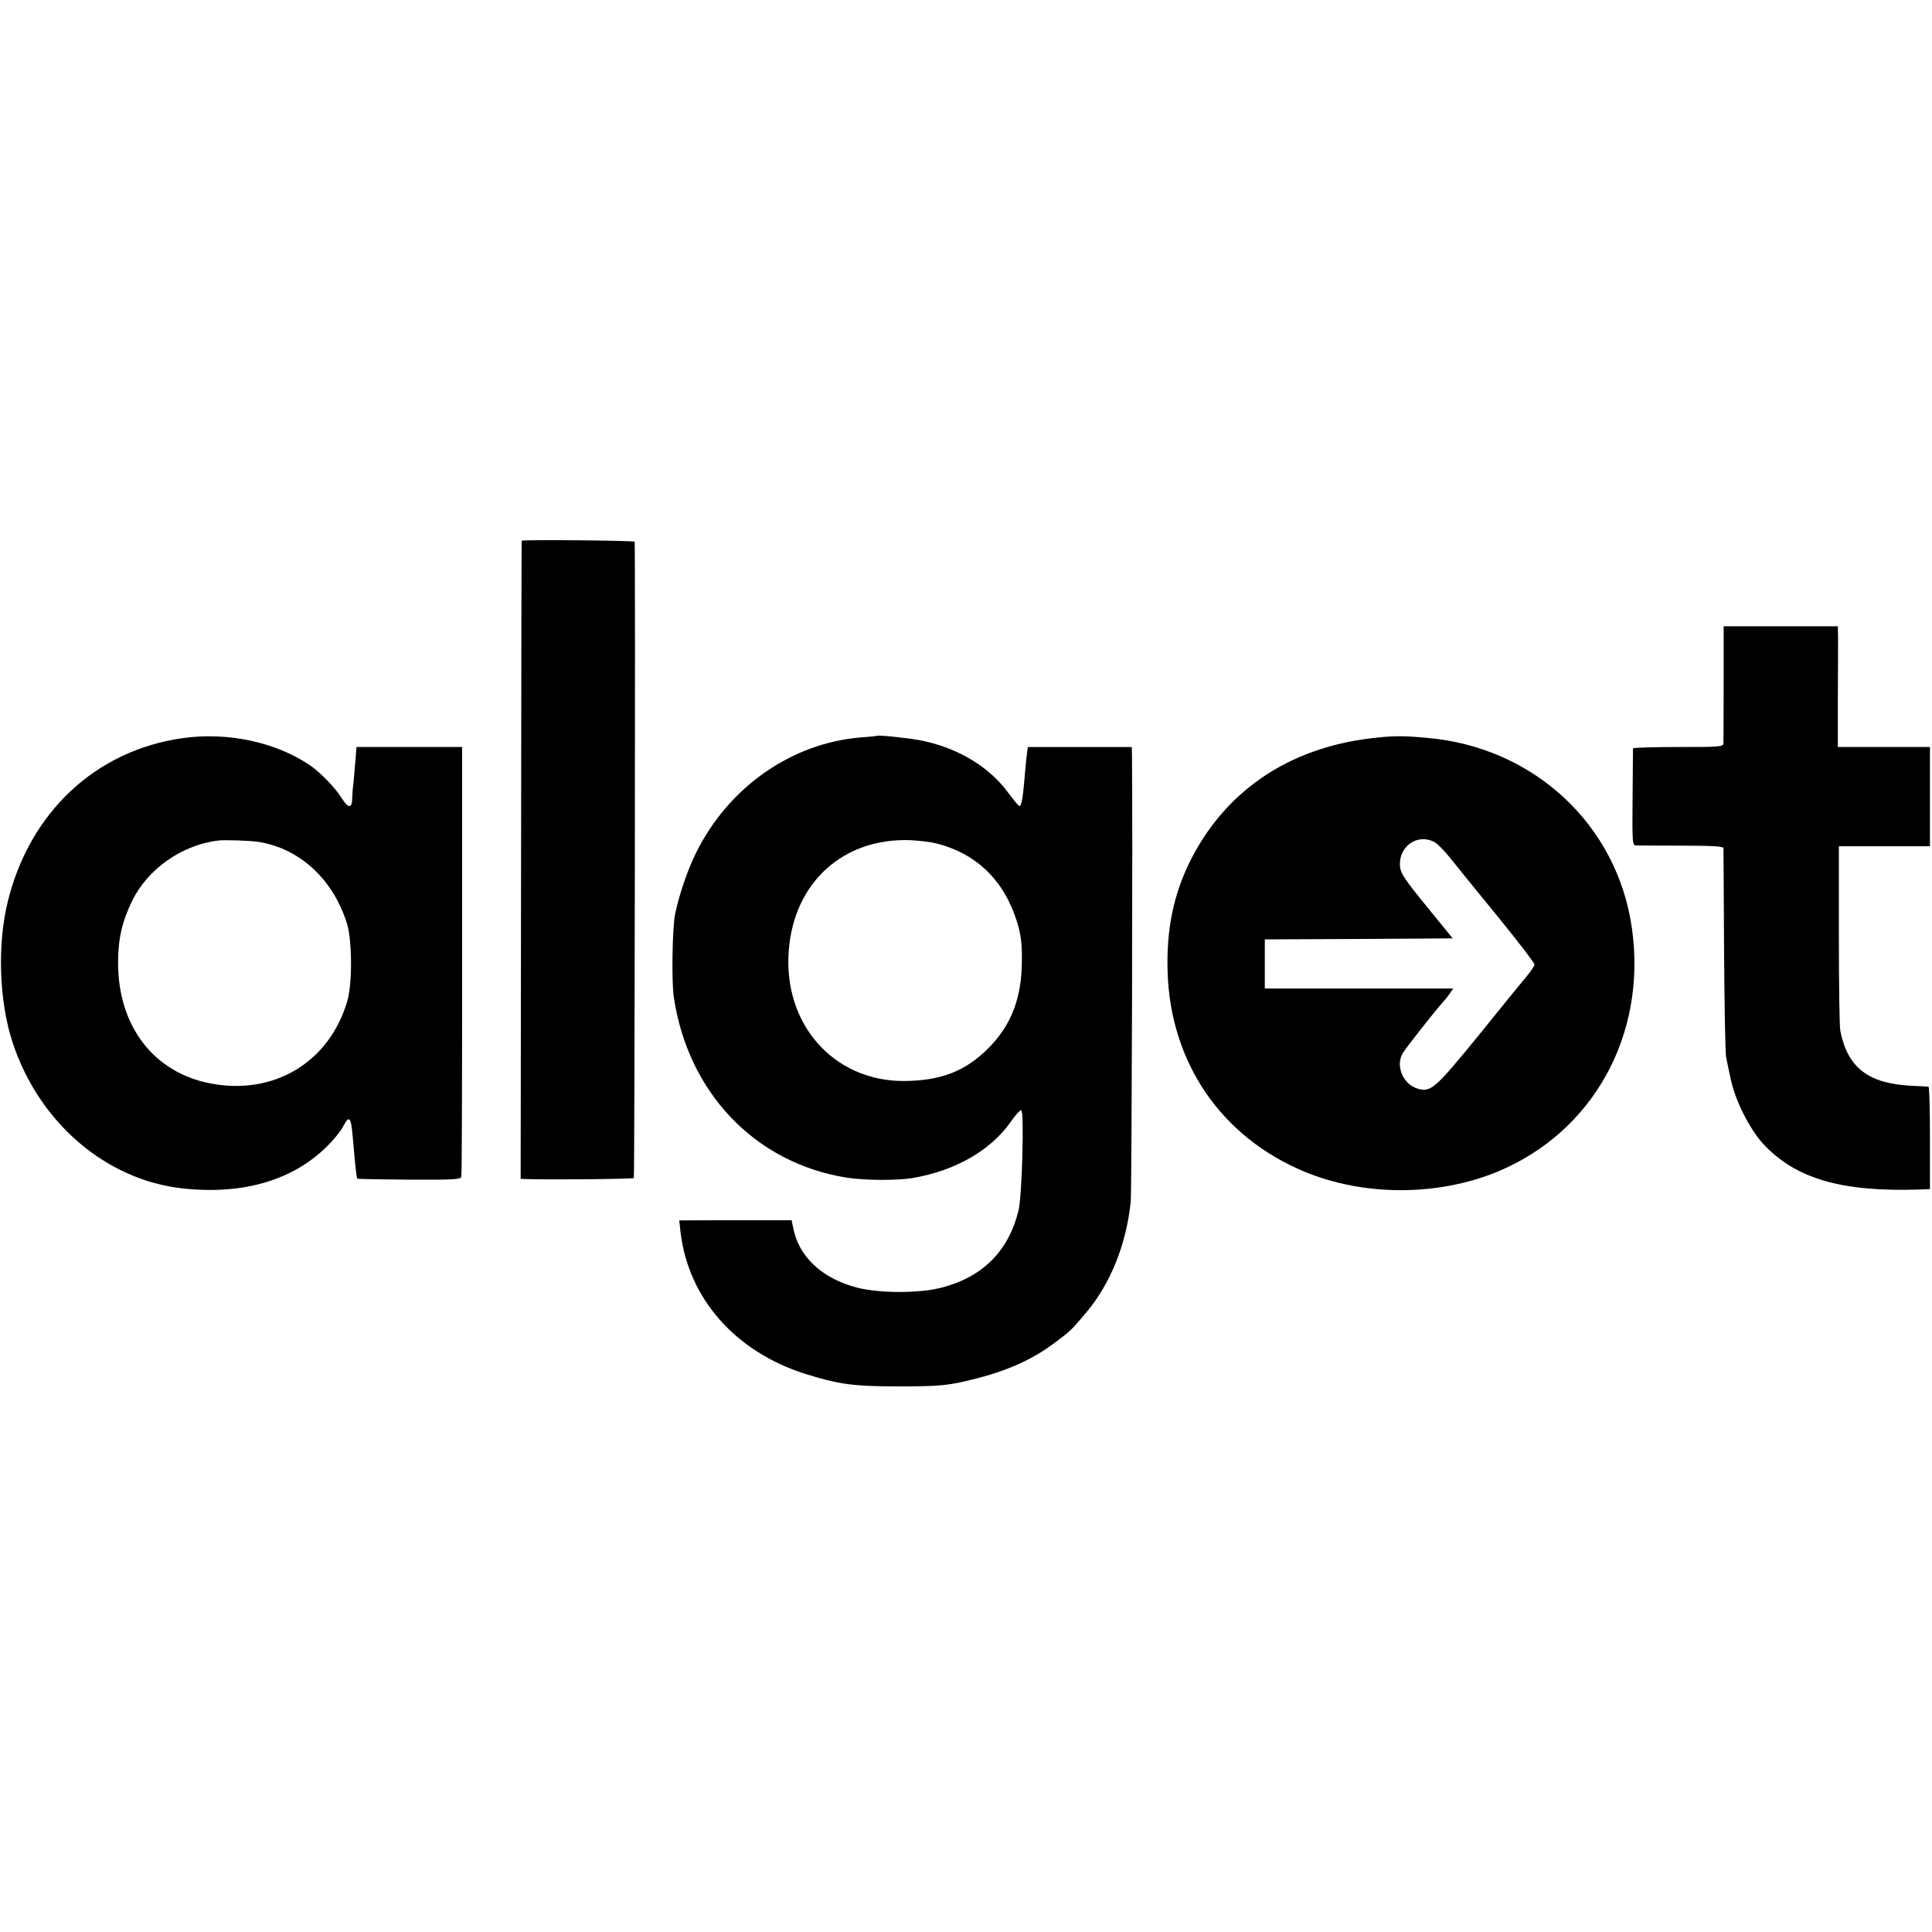
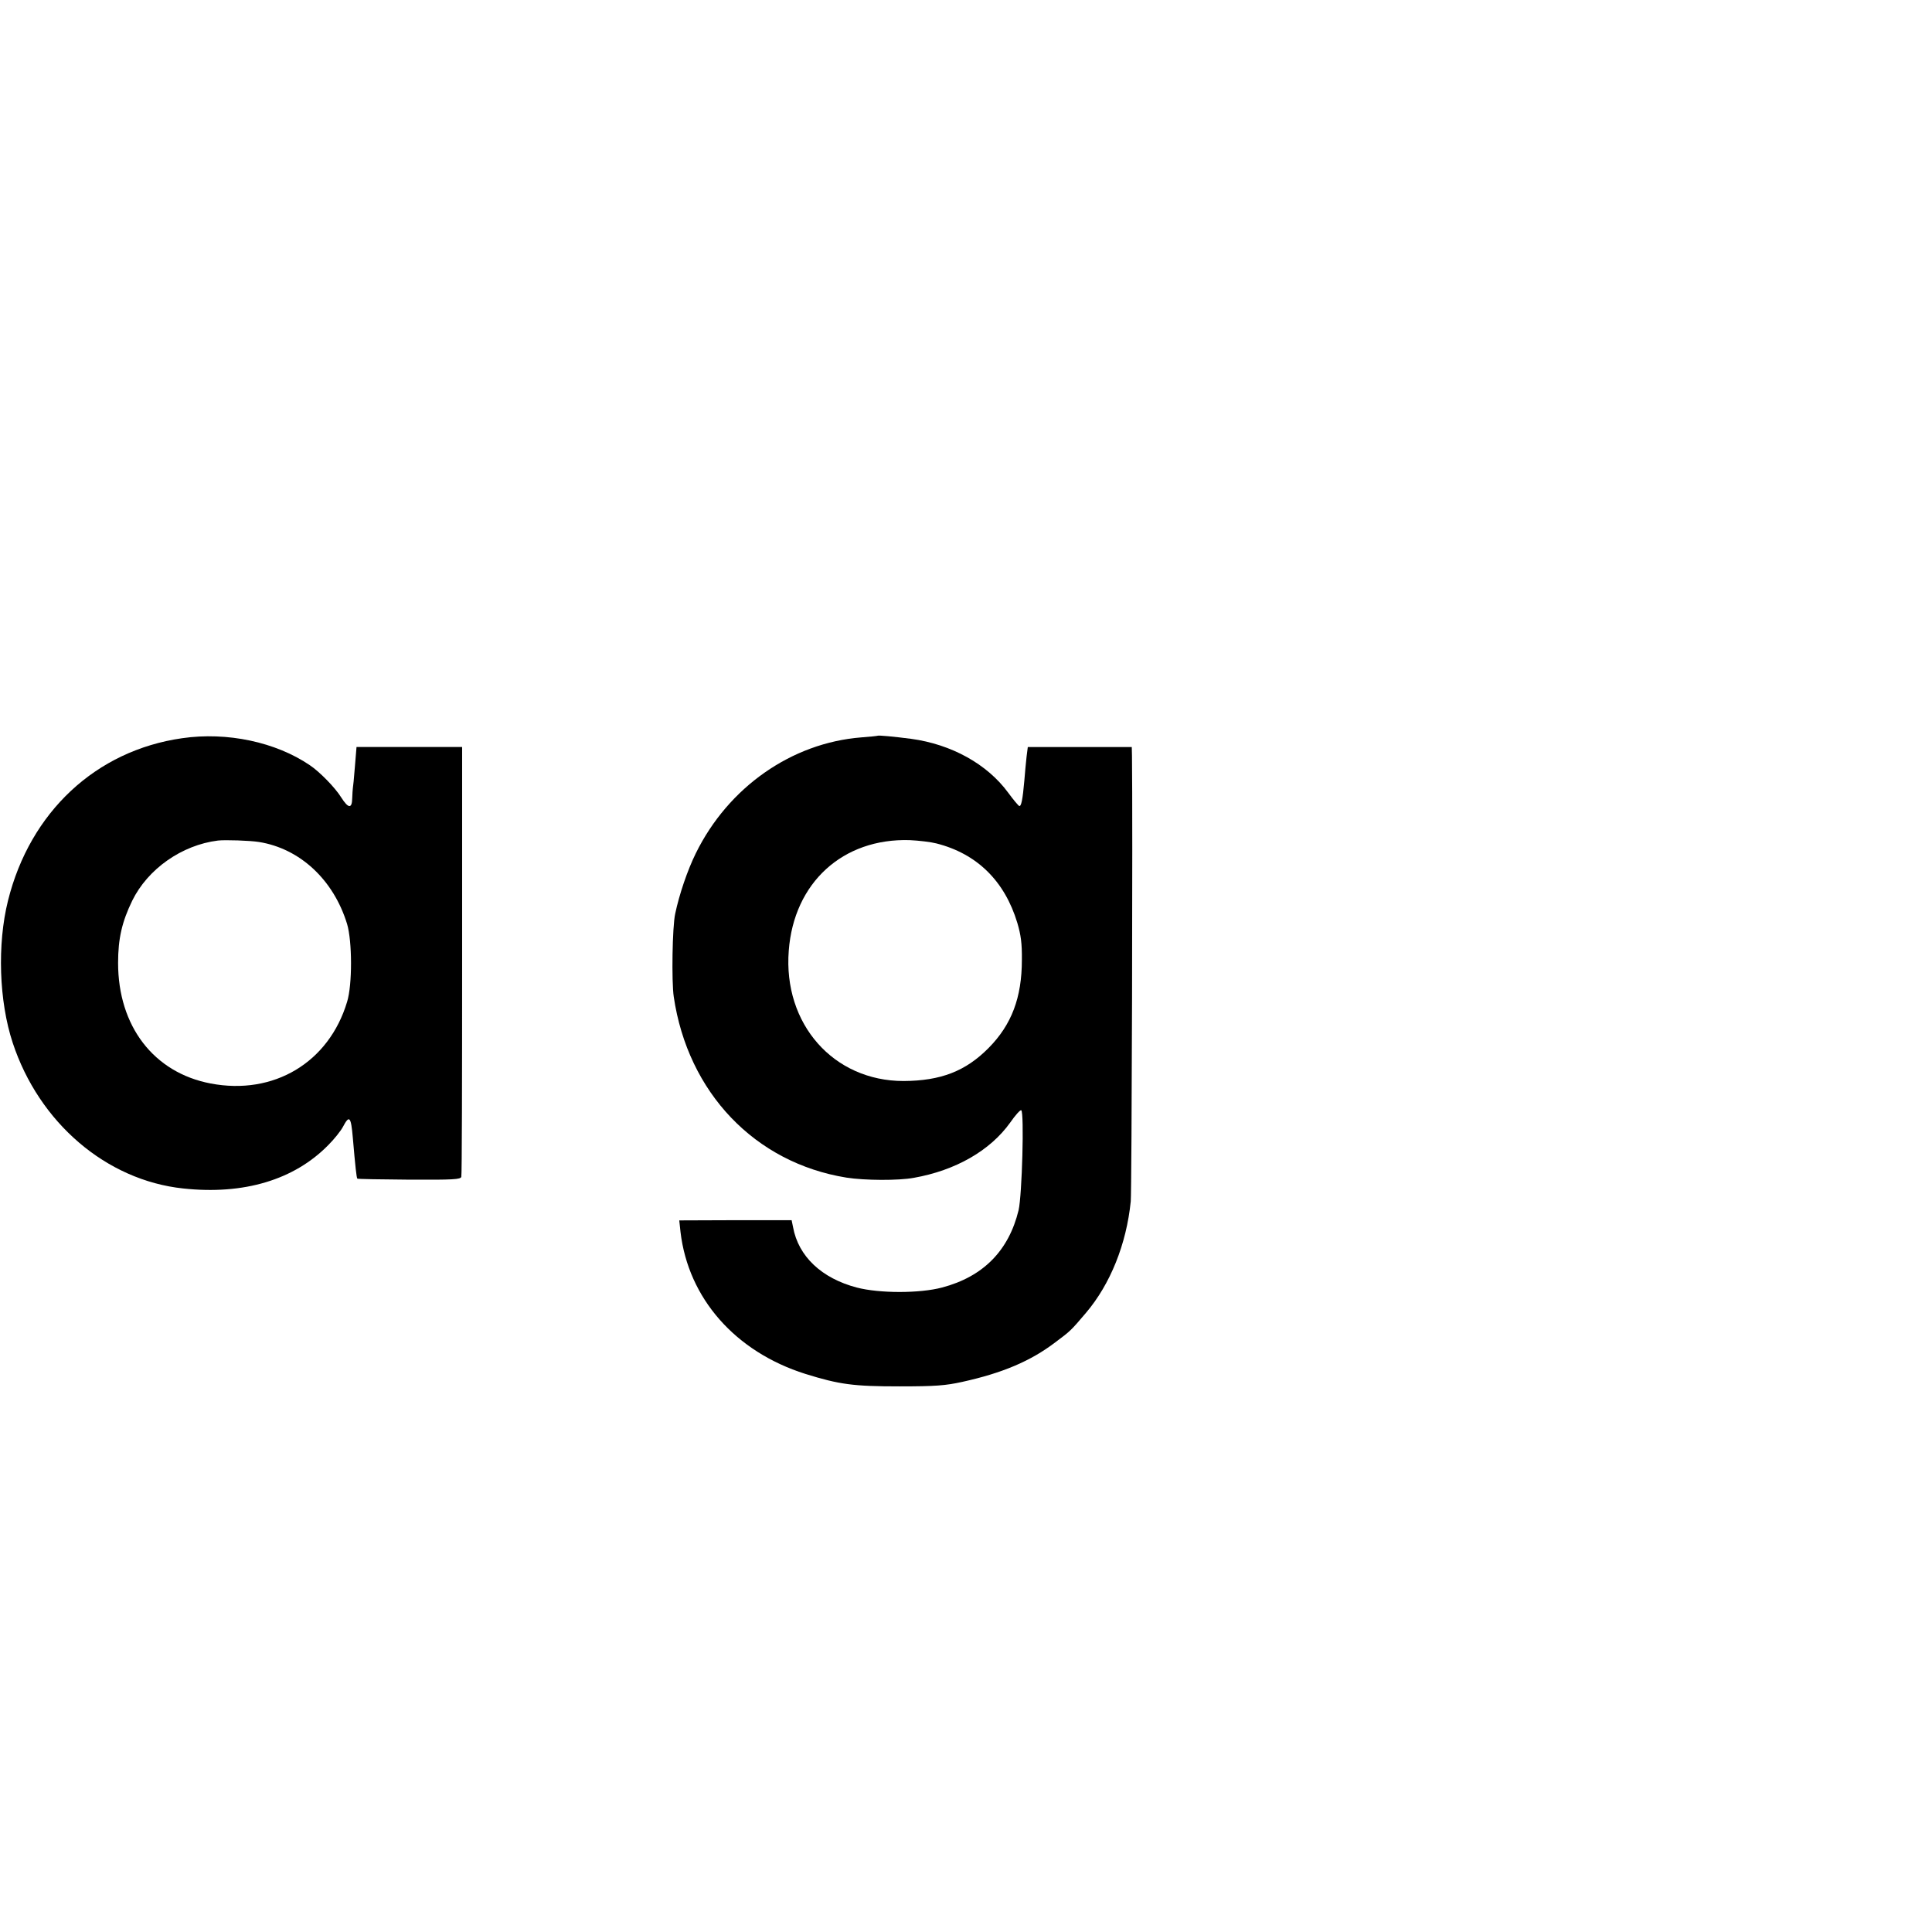
<svg xmlns="http://www.w3.org/2000/svg" version="1.0" width="944pt" height="944pt" viewBox="0 0 944 944" preserveAspectRatio="xMidYMid meet">
  <g transform="translate(0,944) scale(0.1,-0.1)" fill="#000000" stroke="none">
-     <path d="M2549 6798 c-1 -2 -2 -704 -3 -1560 l-2 -1558 25 -1 c114 -4 523 0 528 5 4 4 8 3060 4 3109 -1 6 -549 11 -552 5z" />
-     <path d="M8422 6103 c0 -153 -1 -286 -1 -295 -1 -17 -19 -18 -221 -18 -121 0 -220 -3 -221 -7 0 -5 -1 -113 -2 -241 -2 -226 -1 -232 18 -233 11 0 111 -1 223 -1 144 0 202 -3 203 -12 0 -6 2 -231 3 -501 2 -269 6 -503 10 -520 3 -16 13 -64 22 -105 22 -107 92 -245 159 -319 159 -171 383 -236 768 -223 l47 2 0 250 c0 138 -3 250 -7 250 -5 1 -43 3 -86 5 -209 11 -309 88 -345 268 -4 18 -7 228 -7 467 l0 435 223 0 222 0 0 243 0 242 -225 0 -225 0 0 243 c1 133 1 266 1 295 l-1 52 -279 0 -279 0 0 -277z" />
    <path d="M890 5833 c-421 -60 -743 -360 -851 -794 -53 -213 -44 -491 23 -694 129 -391 457 -672 833 -712 296 -32 543 42 710 213 28 28 59 67 70 87 32 61 40 52 49 -53 12 -140 18 -195 22 -199 2 -2 116 -4 254 -5 215 -1 251 1 254 14 3 8 4 484 4 1058 l0 1042 -258 0 -258 0 -8 -97 c-4 -54 -9 -101 -10 -105 -1 -5 -2 -26 -3 -48 -1 -53 -19 -51 -54 4 -29 47 -105 125 -153 157 -166 113 -404 164 -624 132z m375 -507 c201 -32 365 -185 431 -401 25 -84 26 -296 0 -380 -89 -297 -359 -458 -667 -399 -278 53 -452 280 -452 589 0 119 19 201 69 304 76 155 242 272 419 294 35 4 157 0 200 -7z" />
    <path d="M4288 5845 c-2 -1 -38 -5 -80 -8 -340 -27 -649 -243 -808 -566 -41 -83 -81 -201 -101 -296 -14 -64 -18 -331 -7 -405 69 -469 397 -812 844 -884 89 -14 254 -15 329 -1 204 36 373 133 471 270 25 36 49 63 54 60 15 -9 4 -414 -13 -488 -48 -198 -173 -325 -374 -378 -109 -29 -306 -29 -417 0 -171 45 -285 152 -311 295 l-7 34 -274 0 -275 -1 6 -56 c38 -325 268 -586 610 -694 167 -52 235 -61 460 -61 177 0 225 4 307 22 195 43 333 101 454 193 75 56 76 57 150 144 119 140 198 336 219 545 5 48 10 1879 6 2178 l-1 42 -254 0 -254 0 -6 -47 c-3 -27 -8 -79 -11 -118 -8 -91 -15 -127 -25 -123 -5 2 -29 31 -54 65 -102 139 -276 236 -474 263 -85 11 -160 18 -164 15z m287 -526 c198 -50 334 -183 396 -389 17 -58 23 -99 22 -180 0 -184 -50 -317 -163 -431 -112 -113 -233 -160 -415 -161 -343 0 -589 279 -561 637 25 332 264 550 591 540 44 -2 103 -9 130 -16z" />
-     <path d="M6702 5833 c-409 -48 -721 -261 -892 -611 -77 -159 -111 -327 -105 -527 12 -446 262 -811 669 -980 292 -121 651 -120 943 0 467 194 730 668 657 1188 -71 508 -481 888 -1004 932 -121 11 -166 10 -268 -2z m306 -507 c15 -8 49 -42 76 -76 27 -34 131 -163 233 -287 101 -124 183 -231 181 -237 -2 -7 -17 -30 -35 -52 -18 -21 -124 -151 -235 -289 -218 -267 -236 -283 -302 -264 -72 21 -110 116 -70 176 19 30 157 205 187 238 10 11 28 32 39 48 l19 27 -460 0 -461 0 0 120 0 120 459 2 459 3 -110 135 c-134 164 -148 186 -148 228 0 92 89 149 168 108z" />
  </g>
</svg>